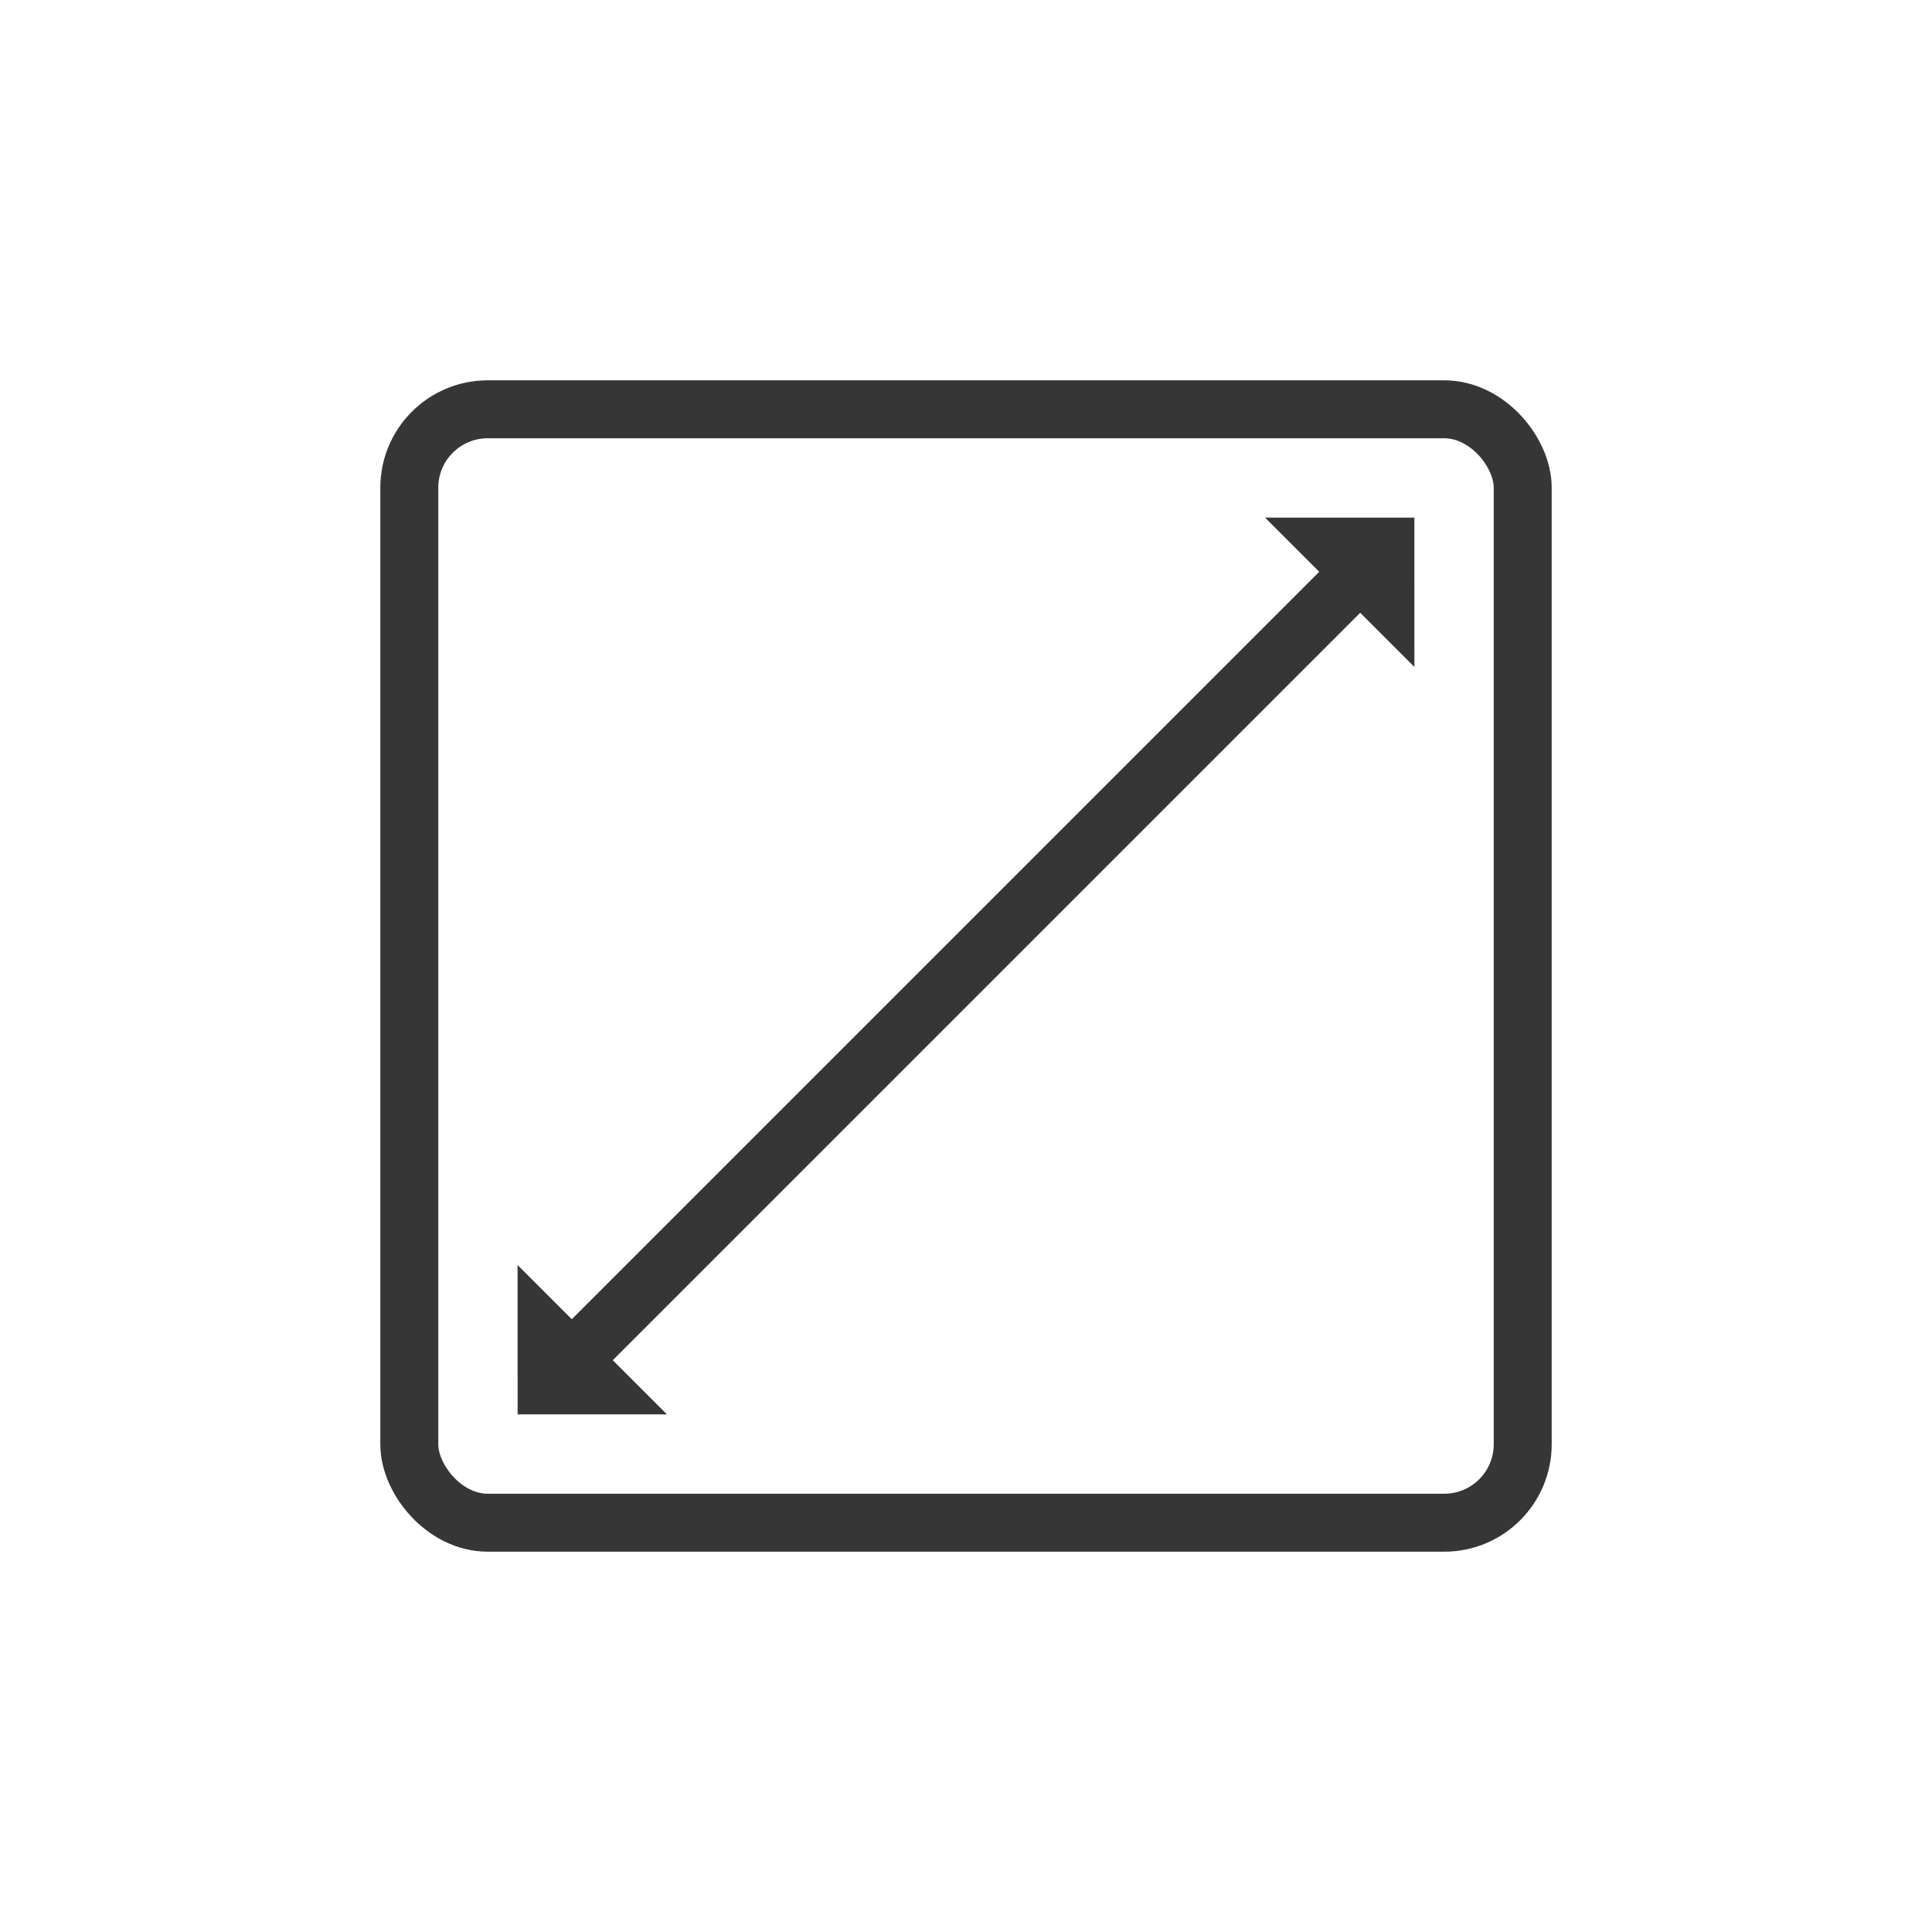
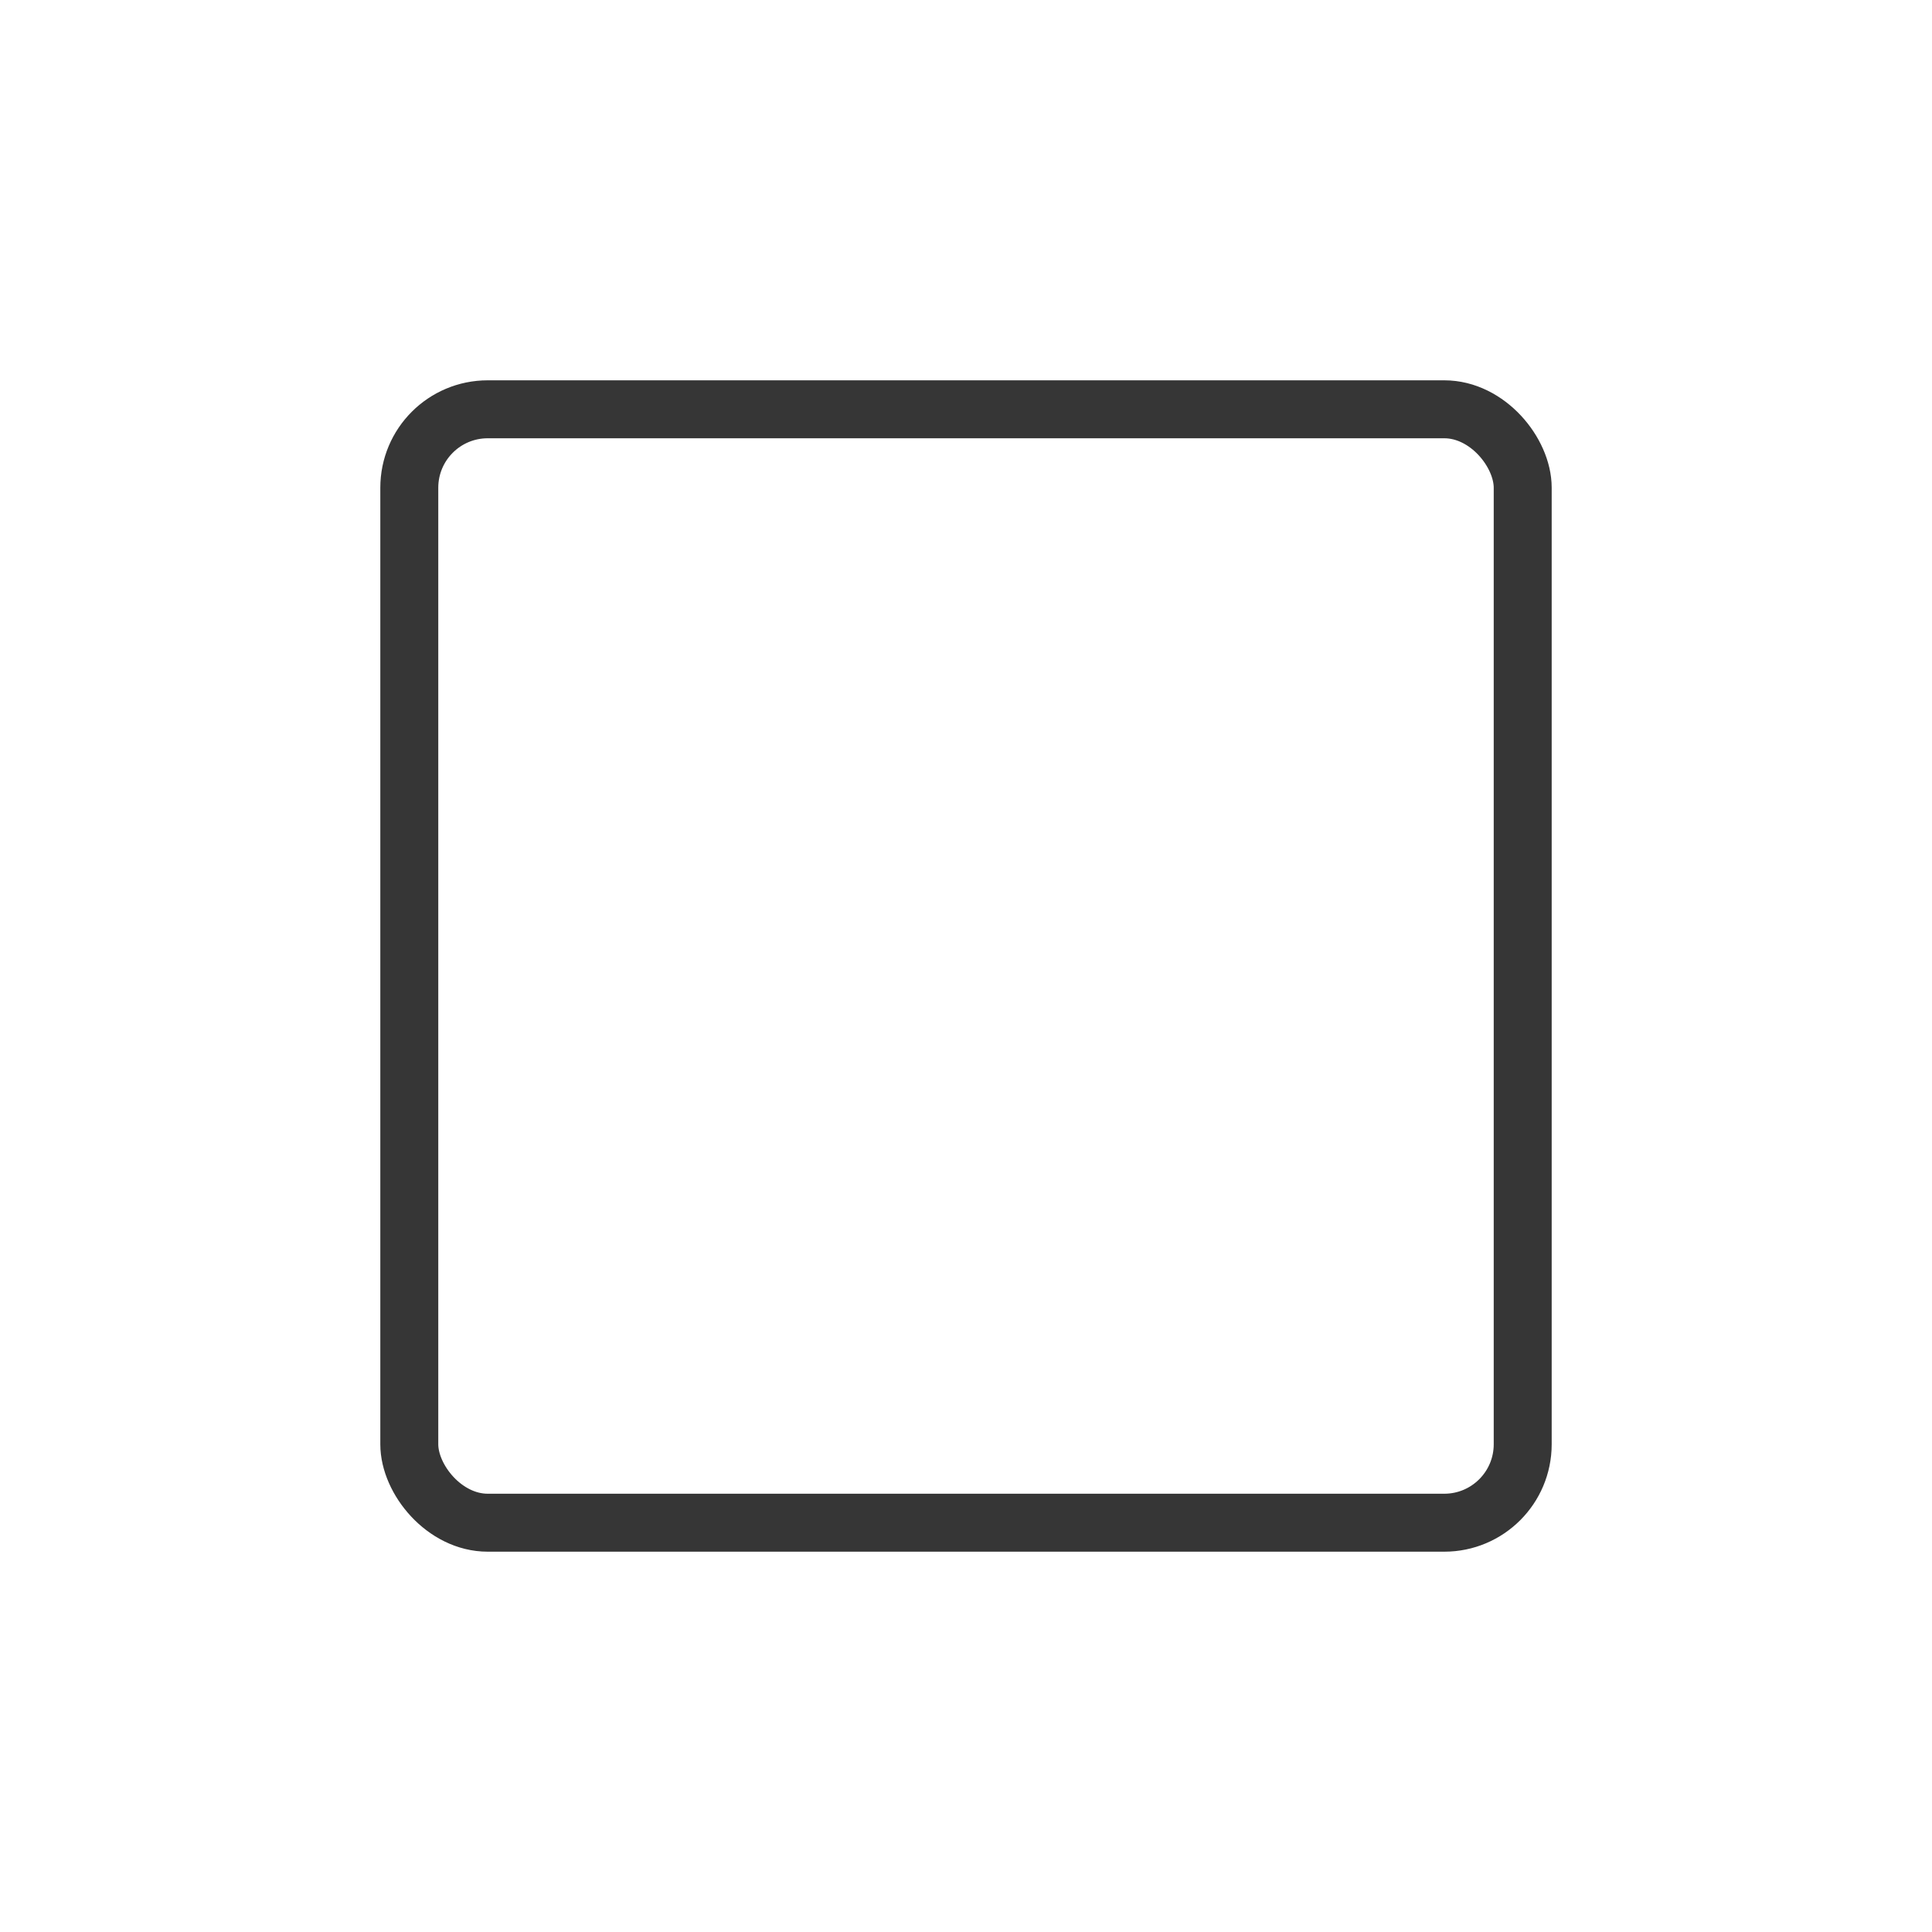
<svg xmlns="http://www.w3.org/2000/svg" viewBox="0 0 1000 1000" data-name="Layer 1" id="Layer_1">
  <defs>
    <style>
      .cls-1 {
        stroke-miterlimit: 10;
      }

      .cls-1, .cls-2 {
        fill: none;
        stroke: #363636;
        stroke-width: 30px;
      }

      .cls-3 {
        fill: #363636;
      }

      .cls-2 {
        stroke-linecap: round;
        stroke-linejoin: round;
      }
    </style>
  </defs>
  <rect ry="40.6" rx="40.6" height="576.3" width="576.3" y="211.85" x="211.85" class="cls-1" />
  <g>
-     <line y2="698.62" x2="301.38" y1="301.38" x1="698.62" class="cls-2" />
-     <polygon points="732.09 345.22 654.78 267.91 732.08 267.92 732.09 345.22" class="cls-3" />
-     <polygon points="345.22 732.09 267.91 654.78 267.92 732.08 345.22 732.09" class="cls-3" />
-   </g>
+     </g>
</svg>